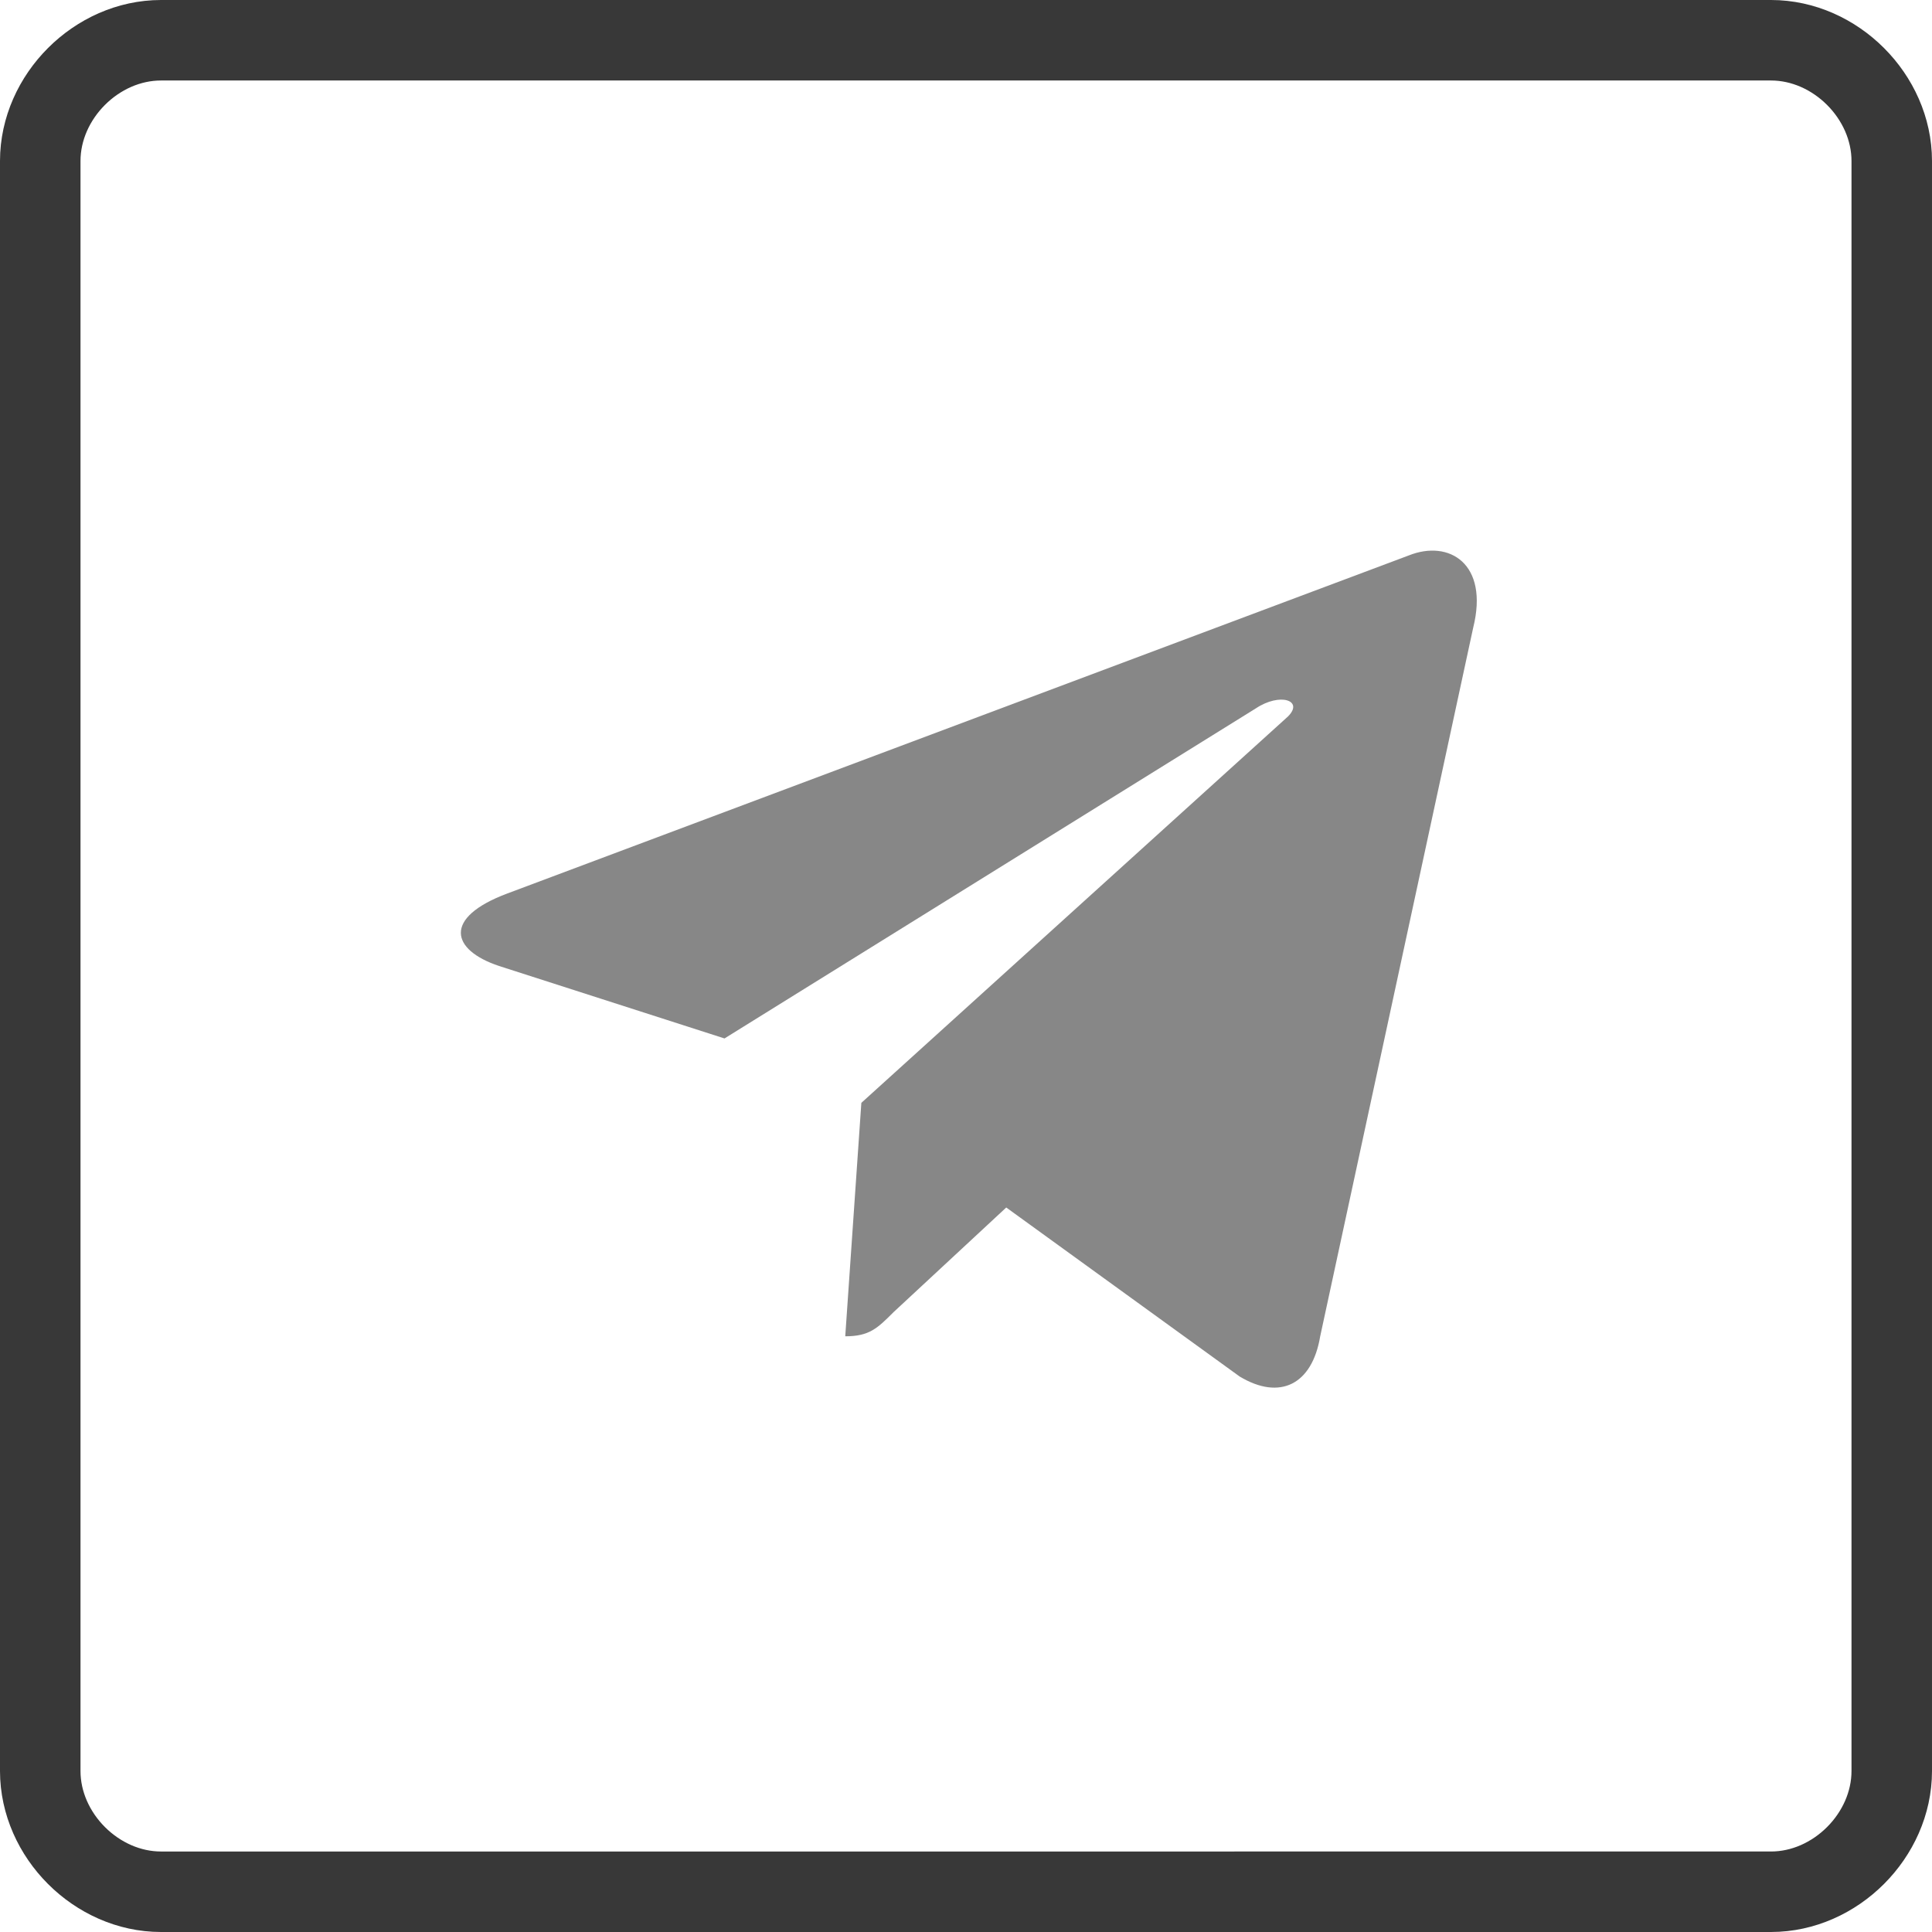
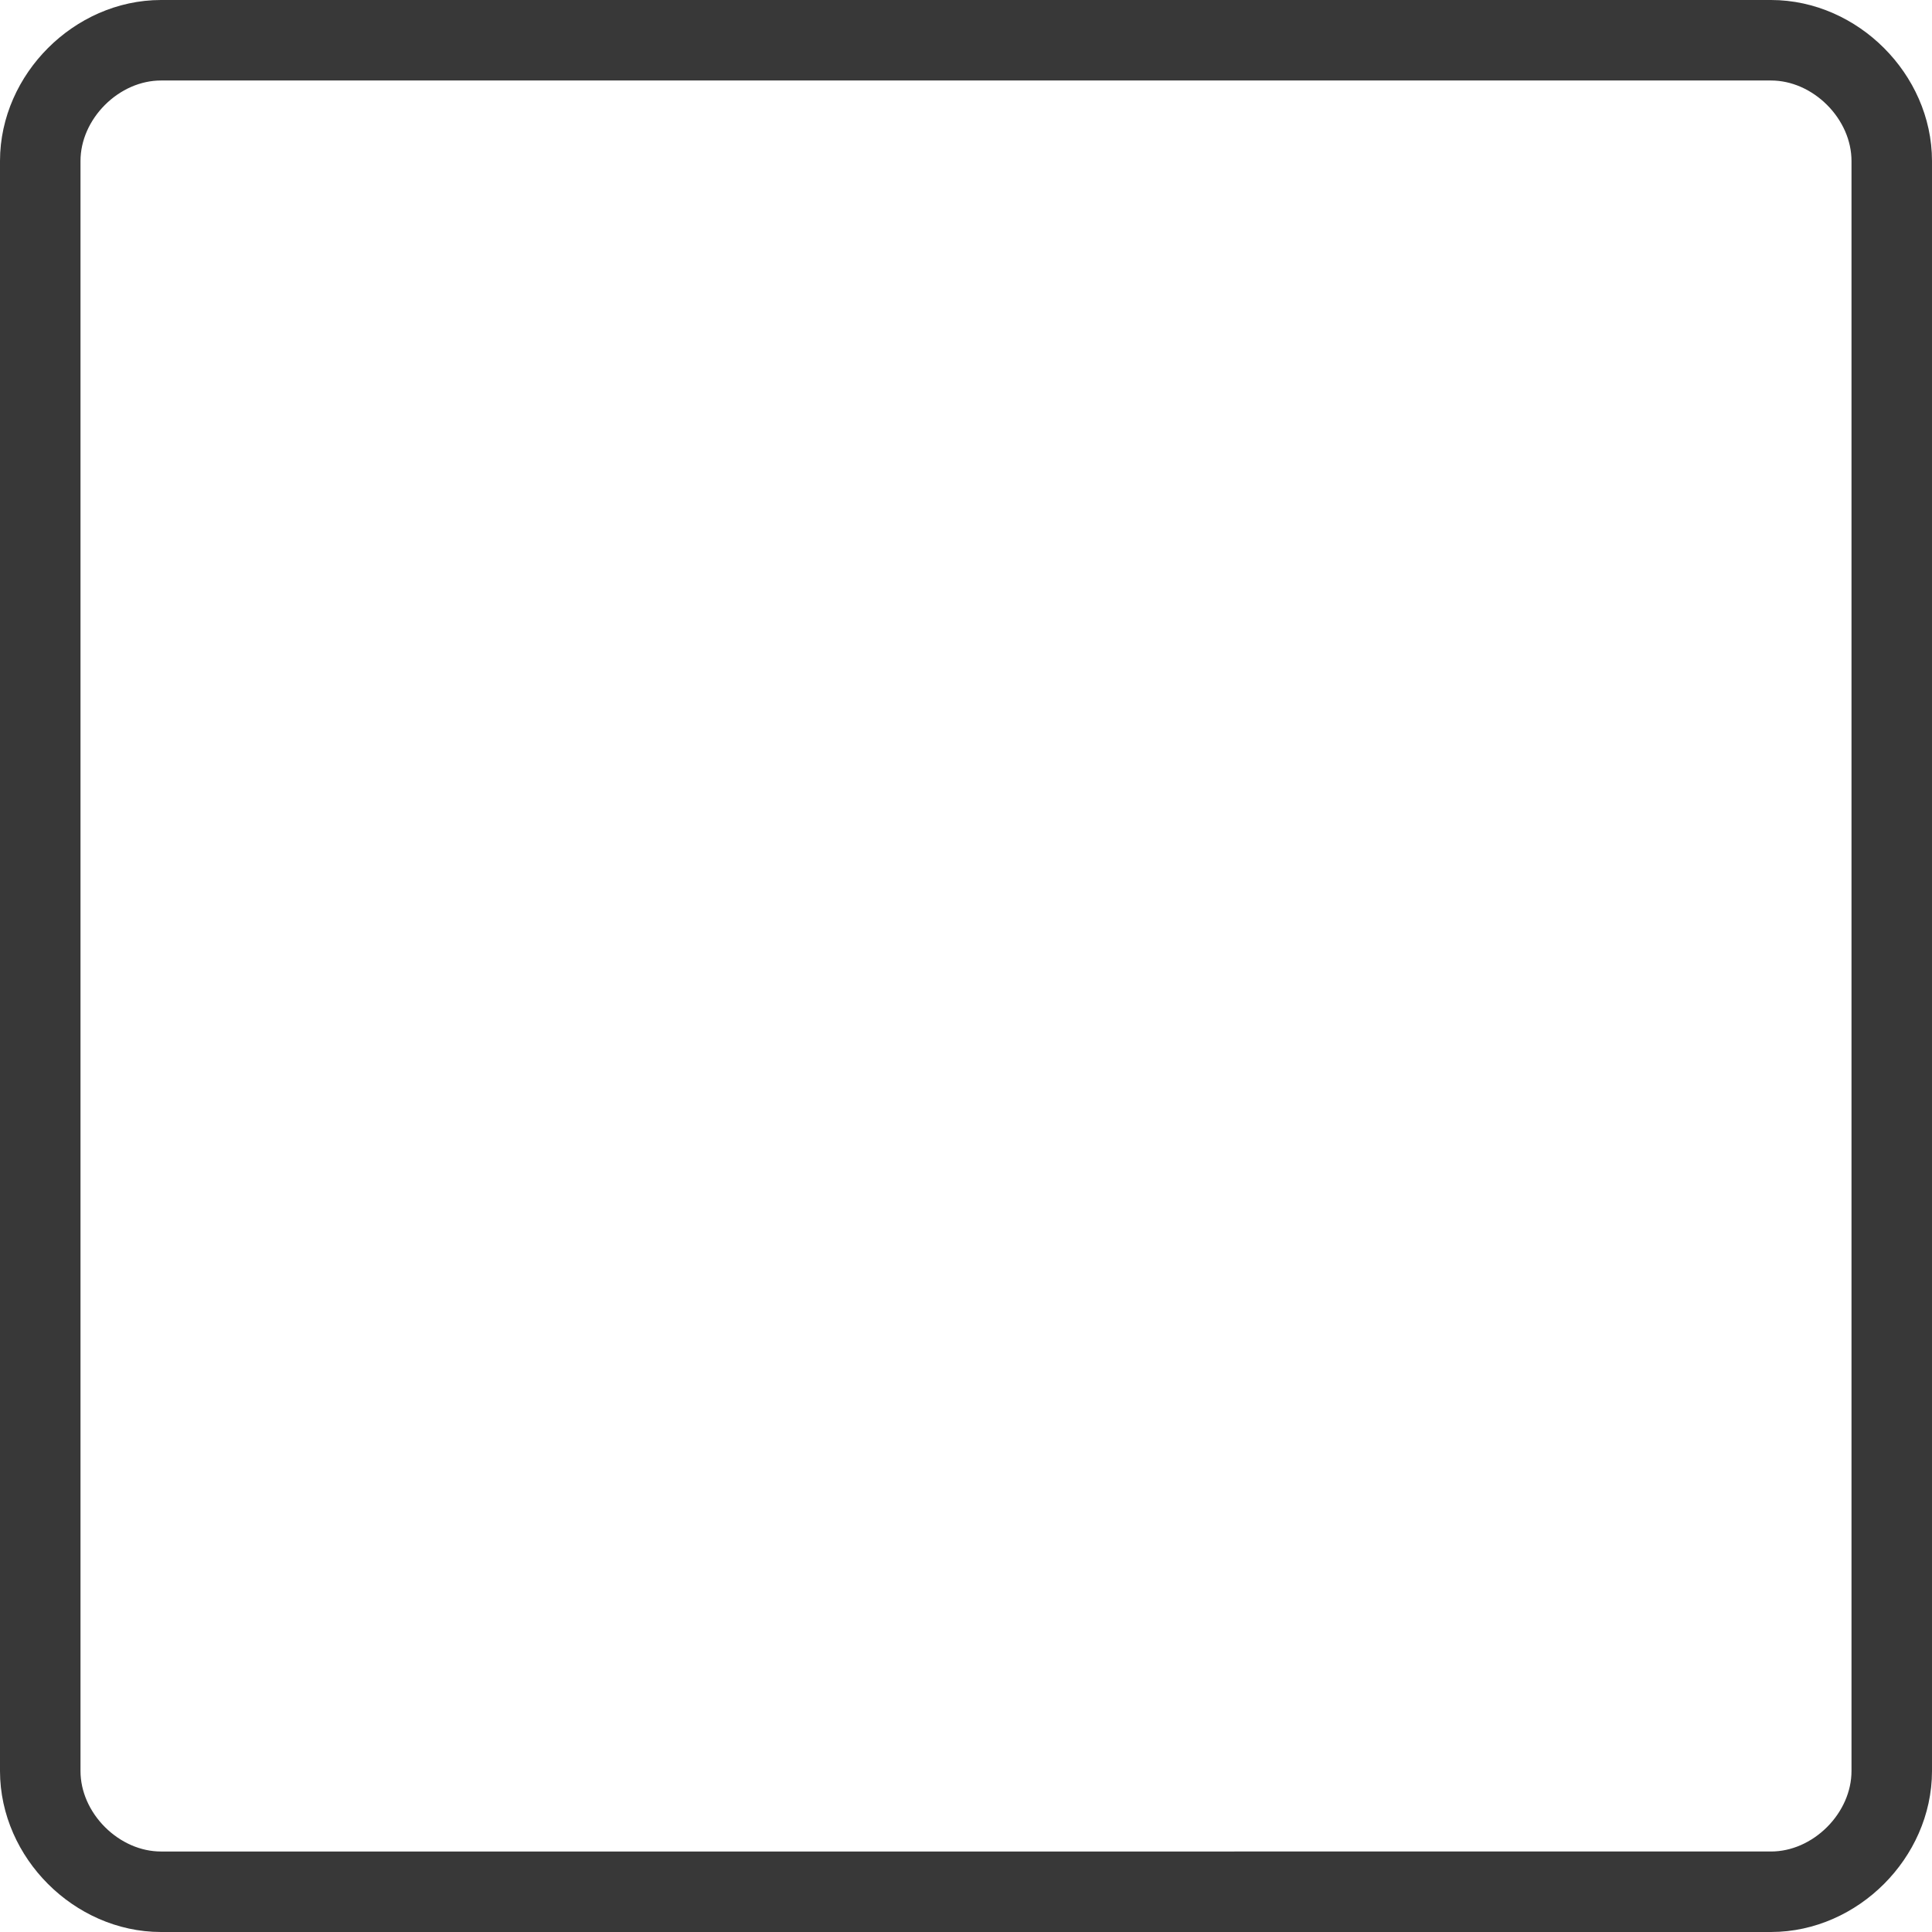
<svg xmlns="http://www.w3.org/2000/svg" id="Layer_1" x="0px" y="0px" viewBox="0 0 24 24" style="enable-background:new 0 0 24 24;" xml:space="preserve">
  <style type="text/css"> .st0{fill:none;stroke:#383838;} .st1{fill:#878787;} </style>
  <path class="st0" d="M2,0.5h20c0.8,0,1.5,0.7,1.5,1.5v20c0,0.8-0.7,1.5-1.5,1.5H2c-0.8,0-1.5-0.7-1.5-1.5V2C0.5,1.2,1.2,0.5,2,0.5z" />
-   <path class="st1" d="M10.7,13.7l-0.2,2.9c0.3,0,0.4-0.1,0.6-0.3l1.4-1.3l2.9,2.1c0.5,0.3,0.9,0.1,1-0.5l1.9-8.8l0,0 c0.2-0.8-0.3-1.1-0.8-0.9L6.3,11.1c-0.8,0.3-0.7,0.7-0.1,0.9L9,12.9l6.6-4.1c0.3-0.2,0.6-0.1,0.4,0.1L10.7,13.7z" />
</svg>